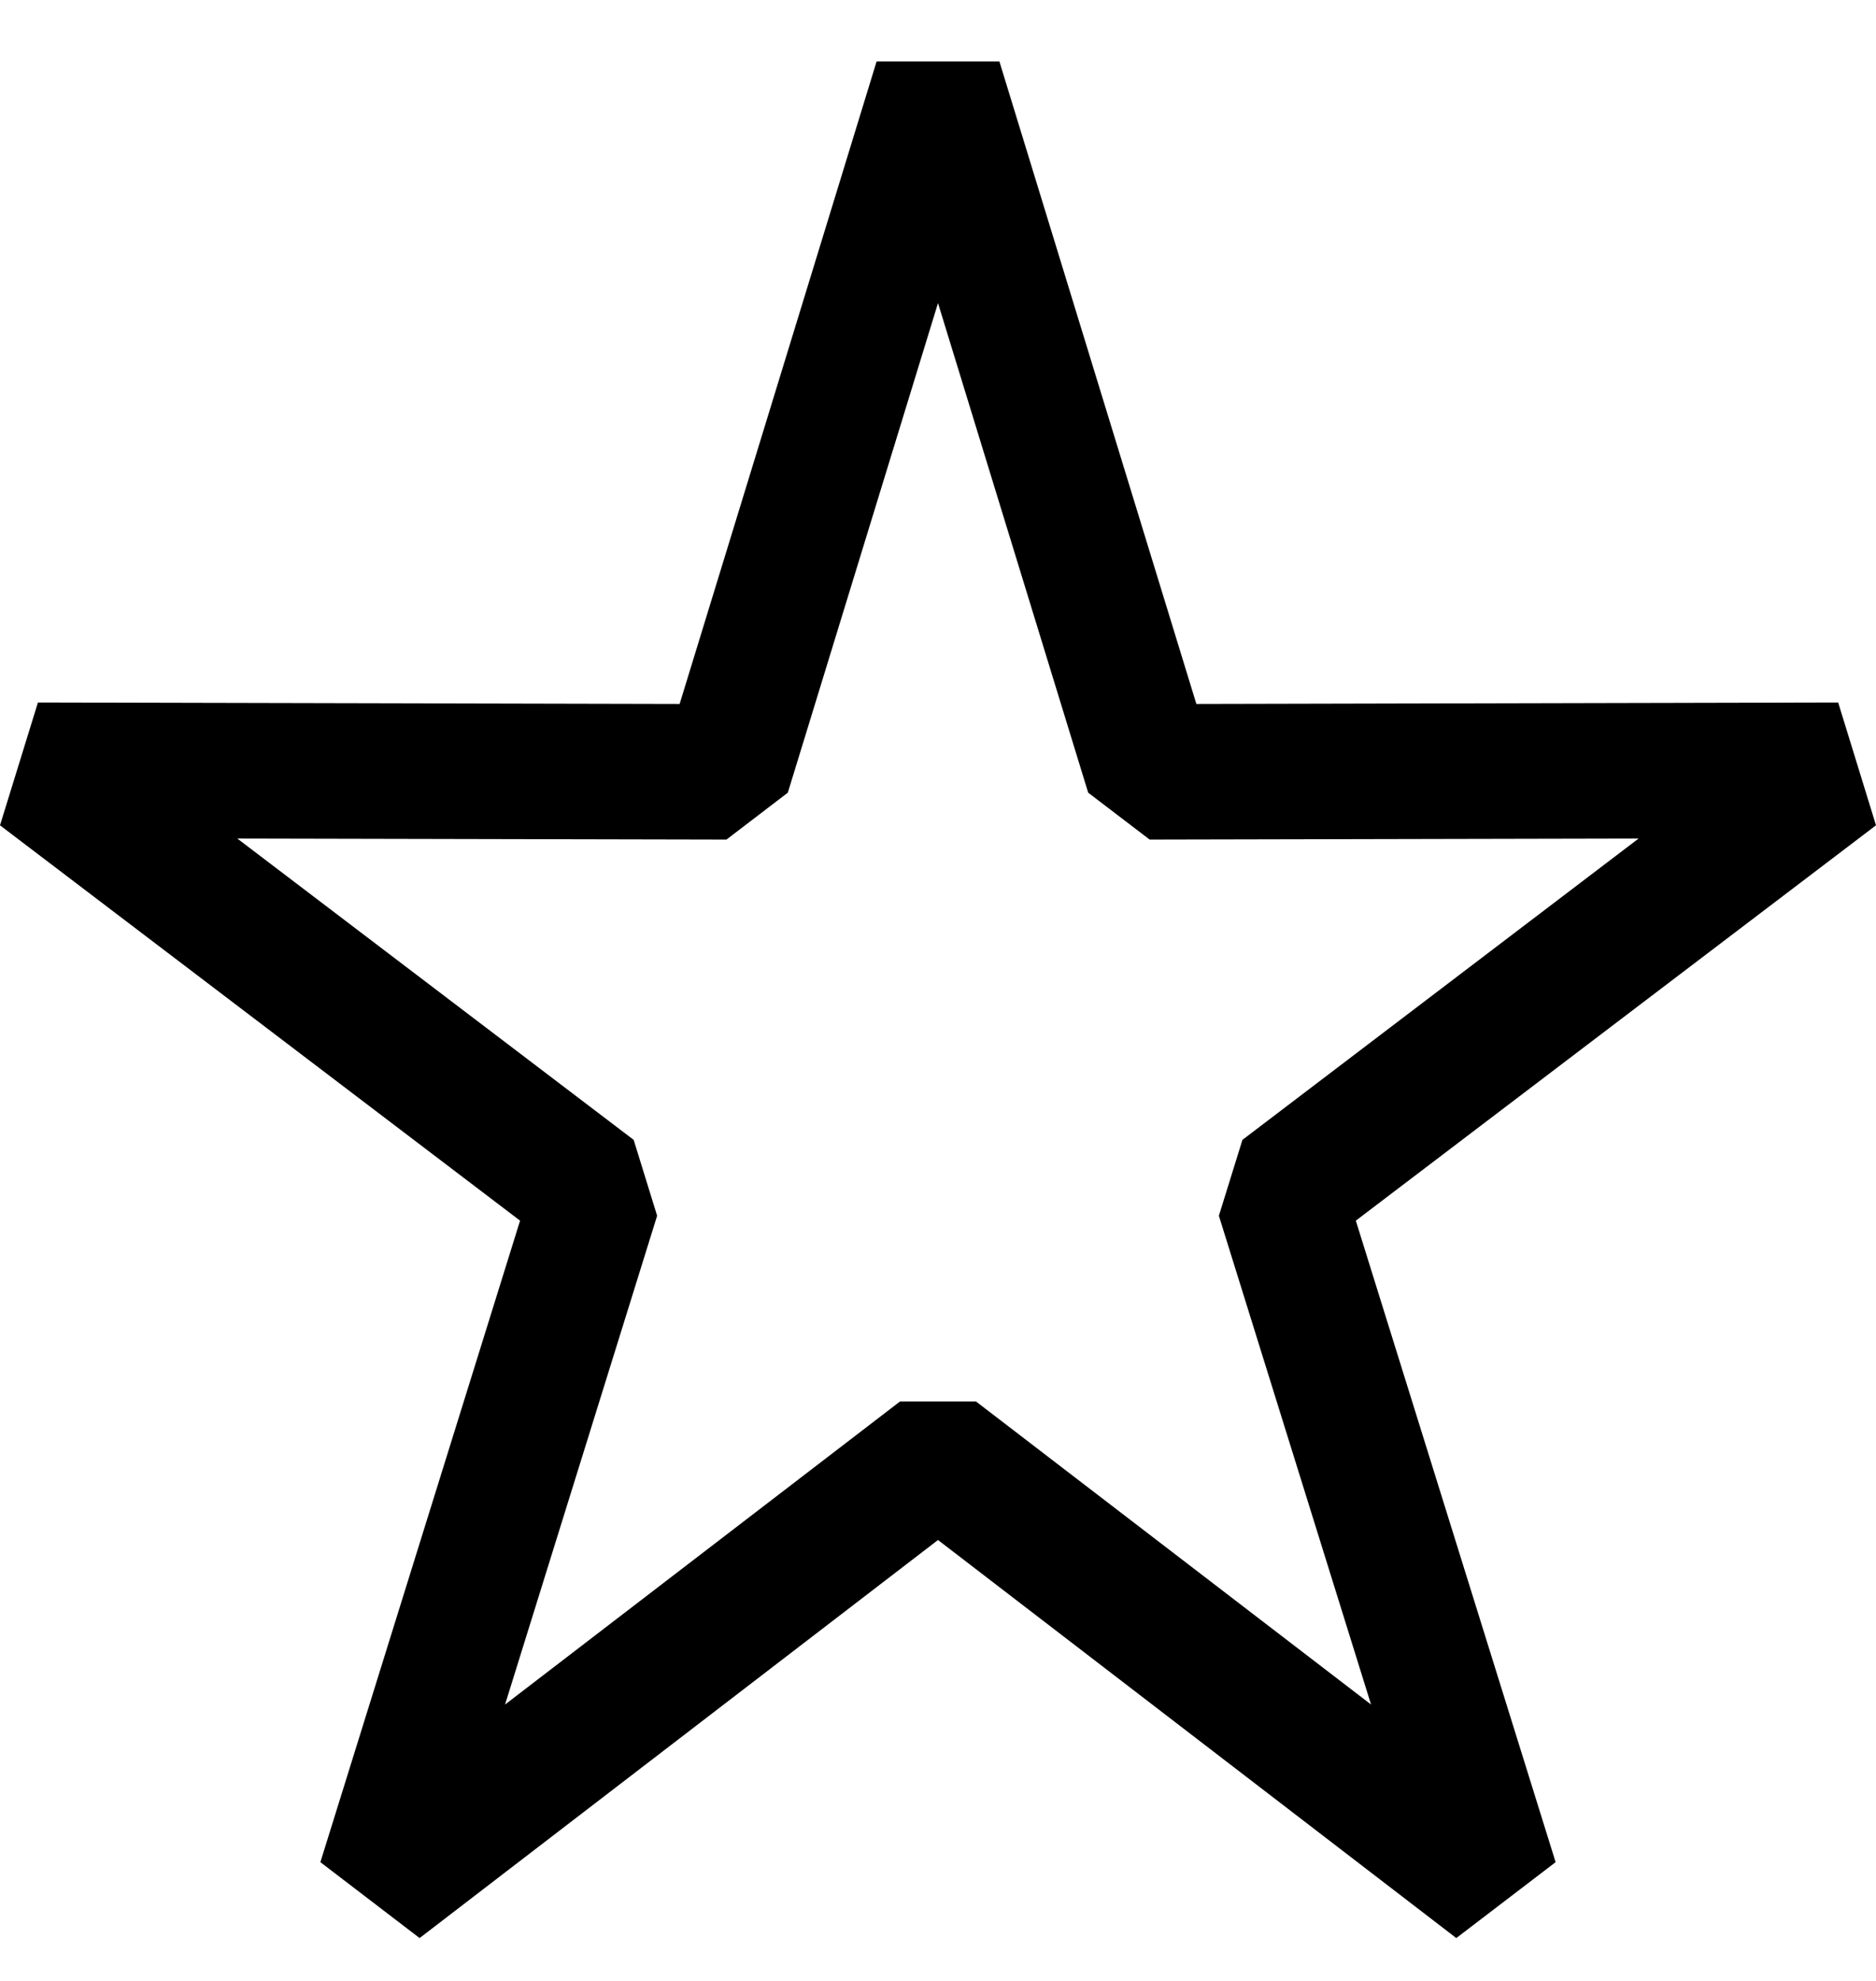
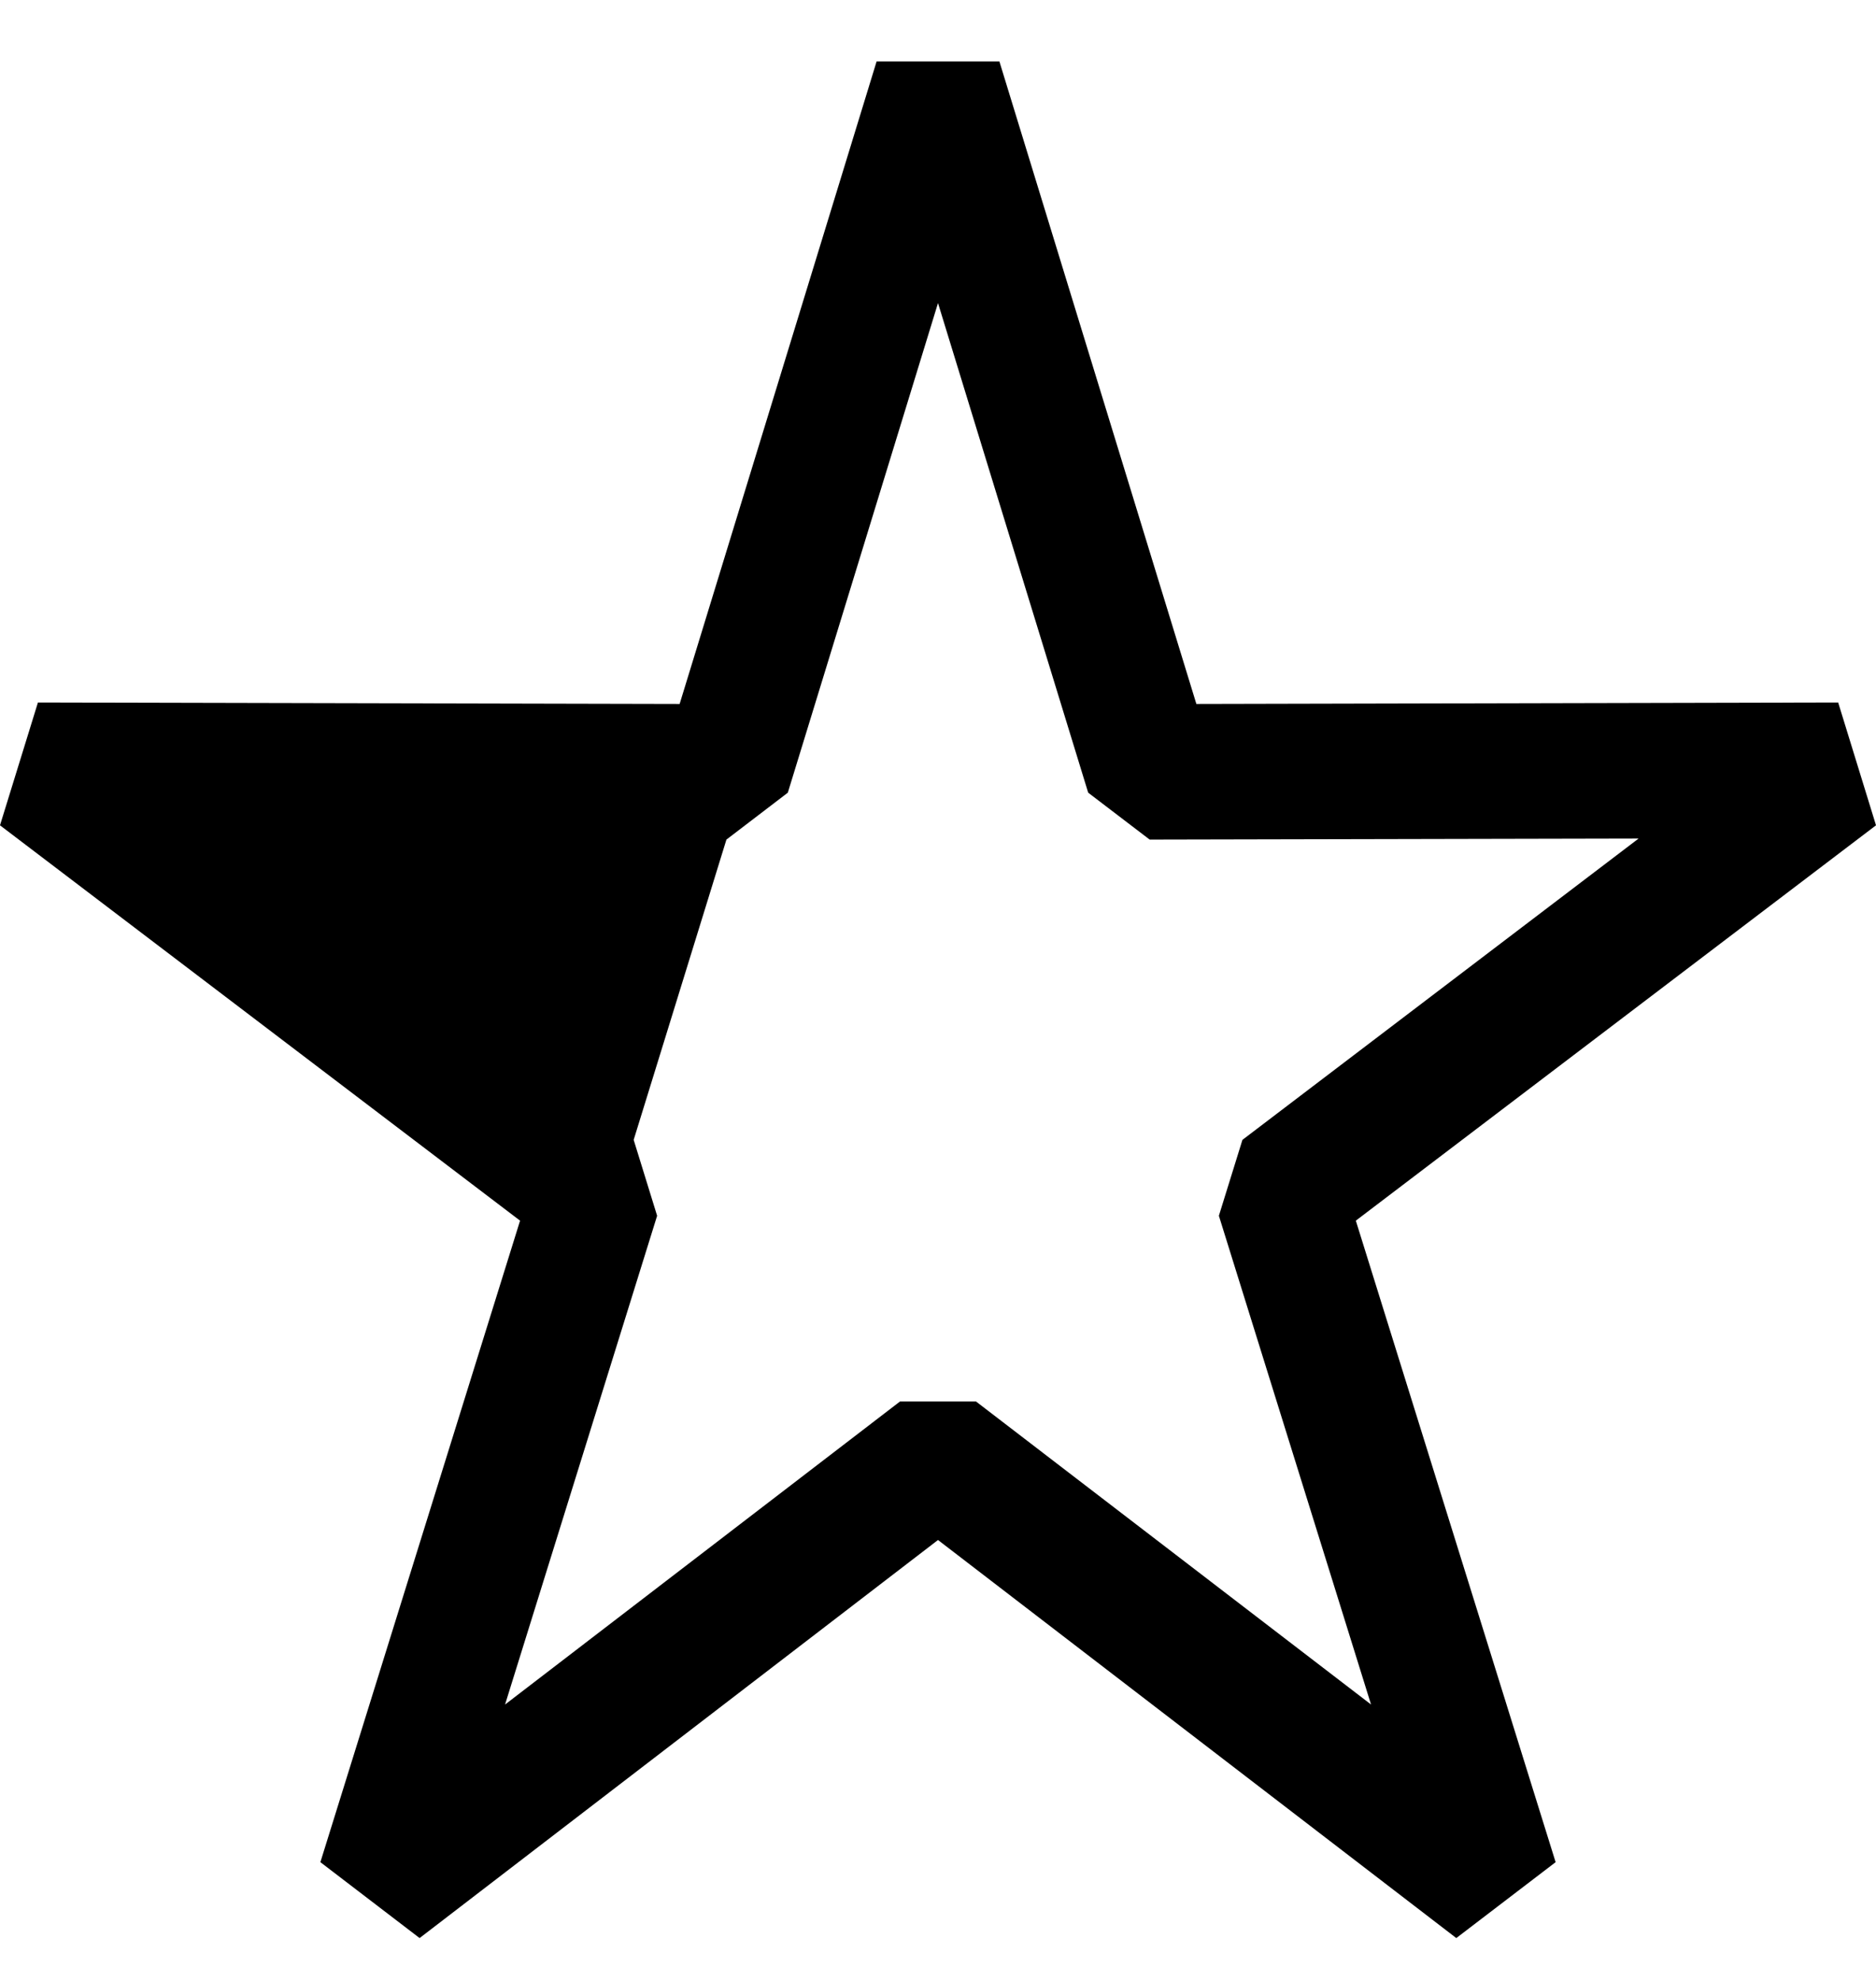
<svg xmlns="http://www.w3.org/2000/svg" width="18" height="19" viewBox="0 0 18 19" fill="none">
-   <path d="M8.411 0.589L6.521 6.752L0.364 6.738L0 7.916L4.99 11.708L3.074 17.861L4.026 18.589L9 14.771L13.973 18.589L14.926 17.861L13.009 11.708L18 7.916L17.637 6.738L11.479 6.752L9.589 0.589L8.411 0.589ZM7.559 7.603L9 2.907L10.441 7.603L11.031 8.053L15.722 8.043L11.921 10.933L11.695 11.661L13.155 16.349L9.364 13.442H8.636L4.846 16.349L6.305 11.661L6.08 10.933L2.277 8.043L6.97 8.053C6.971 8.053 7.559 7.603 7.559 7.603Z" fill="black" />
+   <path d="M8.411 0.589L6.521 6.752L0.364 6.738L0 7.916L4.99 11.708L3.074 17.861L4.026 18.589L9 14.771L13.973 18.589L14.926 17.861L13.009 11.708L18 7.916L17.637 6.738L11.479 6.752L9.589 0.589L8.411 0.589ZM7.559 7.603L9 2.907L10.441 7.603L11.031 8.053L15.722 8.043L11.921 10.933L11.695 11.661L13.155 16.349L9.364 13.442H8.636L4.846 16.349L6.305 11.661L6.08 10.933L6.97 8.053C6.971 8.053 7.559 7.603 7.559 7.603Z" fill="black" />
</svg>